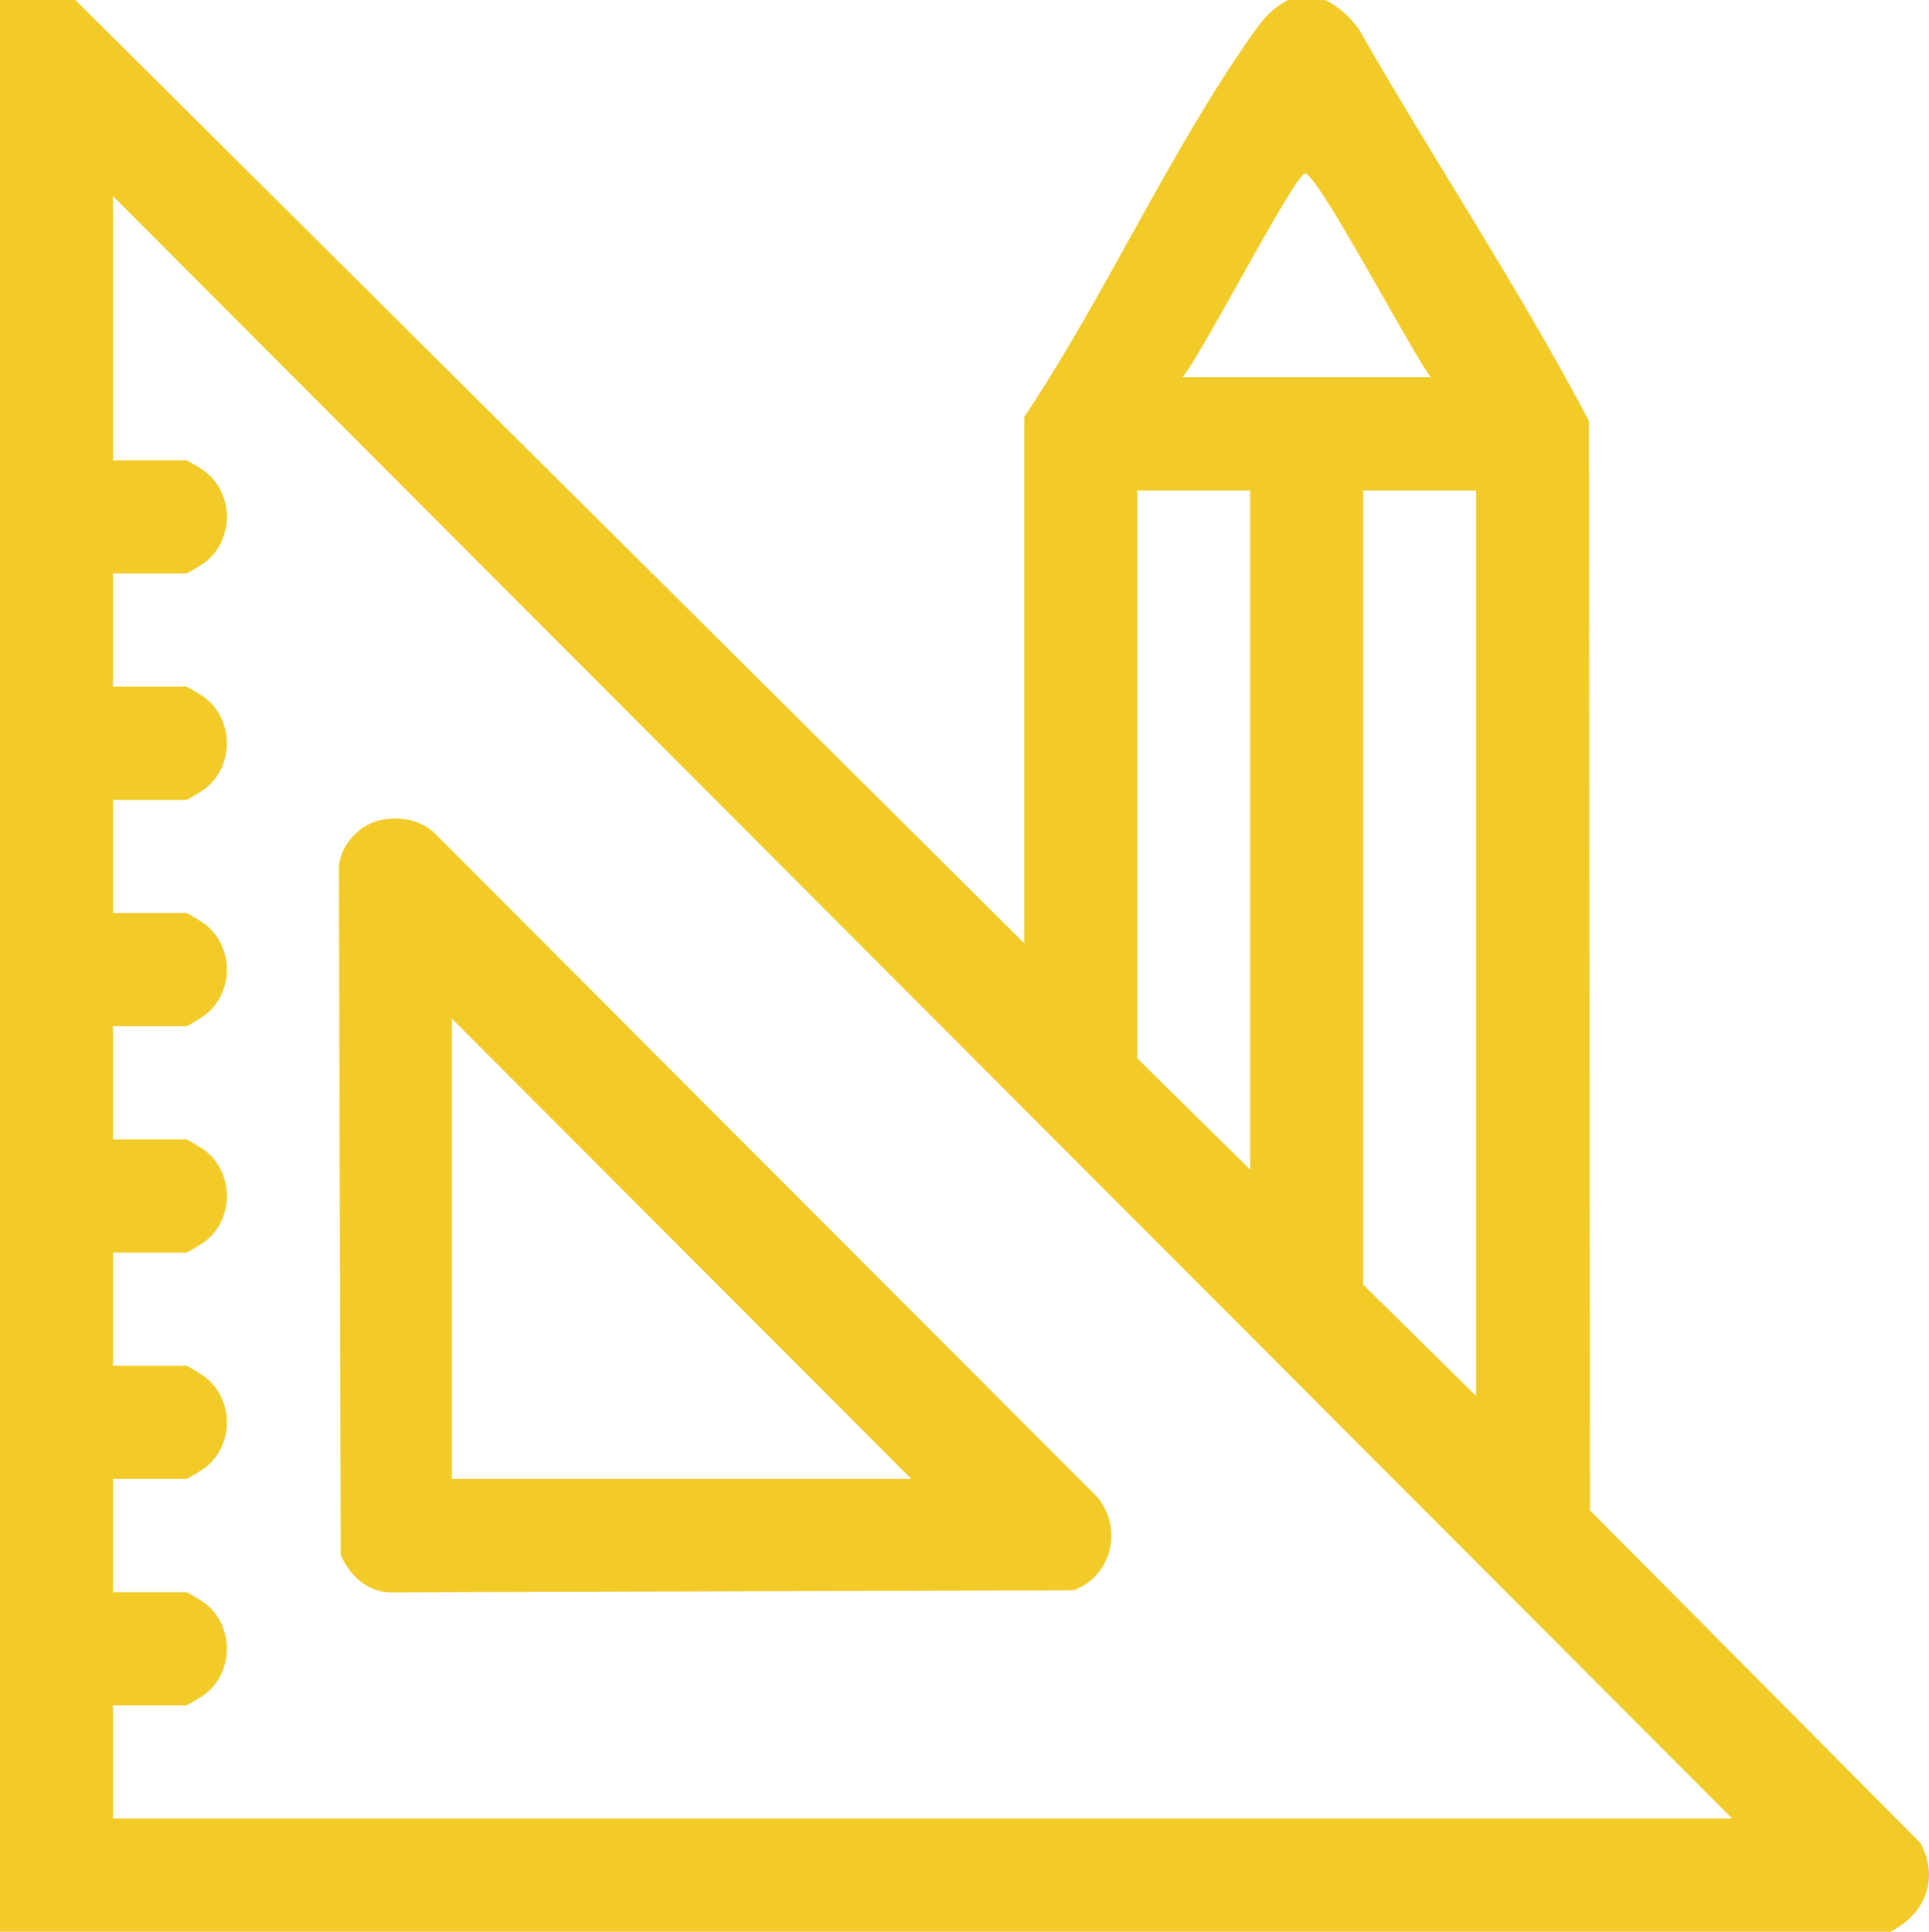
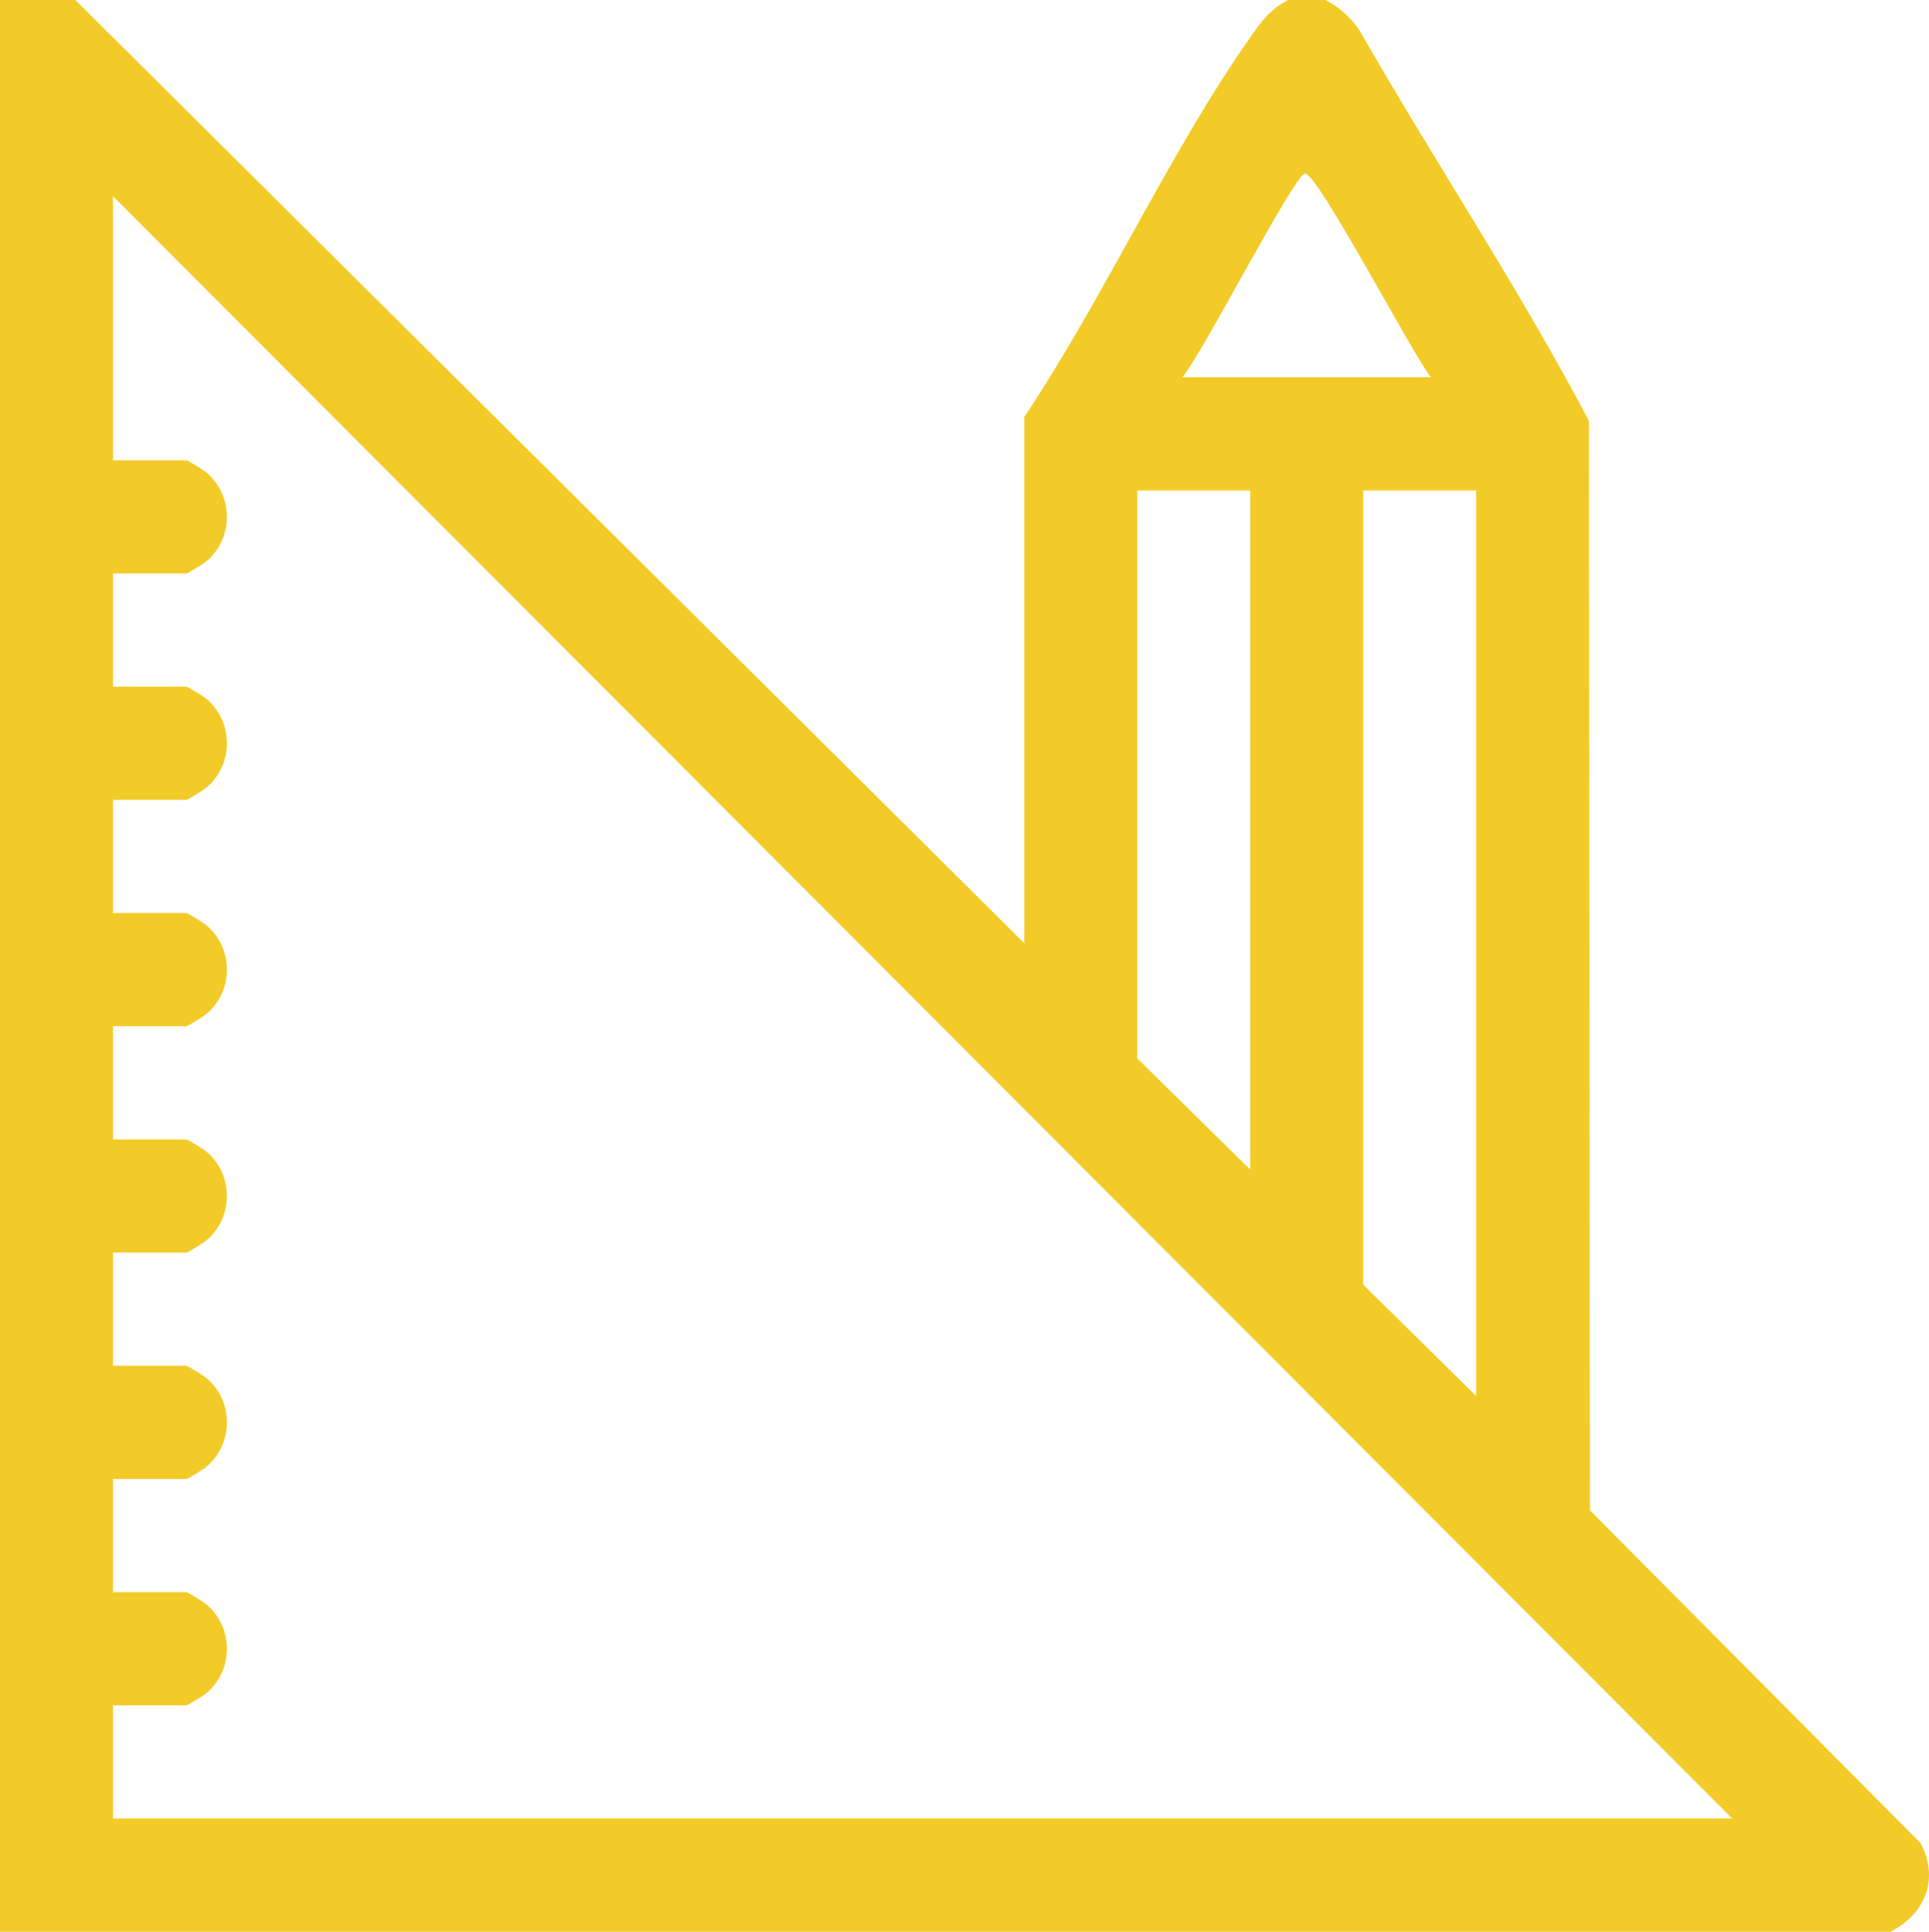
<svg xmlns="http://www.w3.org/2000/svg" viewBox="0 0 383.44 384" data-name="Layer 2" id="Layer_2">
  <defs>
    <style>
      .cls-1 {
        fill: #f2cb28;
      }
    </style>
  </defs>
  <g data-name="Layer 1" id="Layer_1-2">
    <g>
-       <path d="M14.97,0l188.63,187.5v-104.62c16-23.94,28.88-52.76,45.35-76.06,2.18-3.09,3.62-4.92,7.05-6.81h7.49c2.71,1.39,4.78,3.3,6.6,5.76,14.94,26.14,31.74,51.29,45.75,77.91l.2,216.55,65.72,66.15c3.79,7.14.92,14.11-5.99,17.63H0V0h14.97ZM284.44,75c-3.2-3.76-22.77-41.1-25.07-40.5s-20.6,36.22-24.34,40.5h49.4ZM344.33,361.5L22.46,39v52.5h14.6c.22,0,3.21,1.83,3.74,2.25,5.73,4.51,5.73,13.49,0,18-.53.42-3.52,2.25-3.74,2.25h-14.6v22.5h14.6c.22,0,3.21,1.83,3.74,2.25,5.73,4.51,5.73,13.49,0,18-.53.42-3.52,2.25-3.74,2.25h-14.6v22.5h14.6c.22,0,3.21,1.83,3.74,2.25,5.73,4.51,5.73,13.49,0,18-.53.42-3.52,2.25-3.74,2.25h-14.6v22.5h14.6c.22,0,3.21,1.83,3.74,2.25,5.73,4.51,5.73,13.49,0,18-.53.42-3.52,2.25-3.74,2.25h-14.6v22.5h14.6c.22,0,3.21,1.83,3.74,2.25,5.73,4.51,5.73,13.49,0,18-.53.42-3.52,2.25-3.74,2.25h-14.6v22.5h14.6c.22,0,3.21,1.83,3.74,2.25,5.73,4.51,5.73,13.49,0,18-.53.42-3.52,2.25-3.74,2.25h-14.6v22.5h321.87ZM248.51,97.5h-22.46v112.88l22.46,22.12V97.5ZM293.43,97.5h-22.46v157.88l22.46,22.12V97.5Z" class="cls-1" />
-       <path d="M76.16,162.93c3.56-.58,7.15.01,9.95,2.42l132.12,132.37c5.01,6.32,2.73,15.59-4.86,18.42l-135.92.39c-4.51-.12-8.11-3.48-9.72-7.52l-.37-136.91c.54-4.5,4.36-8.45,8.8-9.18ZM181.15,294l-91.32-91.5v91.5h91.32Z" class="cls-1" />
+       <path d="M14.97,0l188.63,187.5v-104.62c16-23.94,28.88-52.76,45.35-76.06,2.18-3.09,3.62-4.92,7.05-6.81h7.49c2.71,1.39,4.78,3.3,6.6,5.76,14.94,26.14,31.74,51.29,45.75,77.91l.2,216.55,65.72,66.15c3.79,7.14.92,14.11-5.99,17.63H0V0h14.97ZM284.44,75c-3.2-3.76-22.77-41.1-25.07-40.5s-20.6,36.22-24.34,40.5h49.4ZM344.33,361.5L22.46,39v52.5h14.6c.22,0,3.21,1.83,3.74,2.25,5.73,4.51,5.73,13.49,0,18-.53.42-3.52,2.25-3.74,2.25h-14.6v22.5h14.6c.22,0,3.21,1.83,3.74,2.25,5.73,4.51,5.73,13.49,0,18-.53.42-3.52,2.25-3.74,2.25h-14.6v22.5h14.6c.22,0,3.21,1.83,3.74,2.25,5.73,4.51,5.73,13.49,0,18-.53.42-3.52,2.25-3.74,2.25h-14.6v22.5h14.6c.22,0,3.21,1.83,3.74,2.25,5.73,4.51,5.73,13.49,0,18-.53.42-3.52,2.25-3.74,2.25h-14.6v22.5h14.6c.22,0,3.21,1.83,3.74,2.25,5.73,4.51,5.73,13.49,0,18-.53.42-3.52,2.25-3.74,2.25h-14.6v22.5h14.6c.22,0,3.21,1.83,3.74,2.25,5.73,4.51,5.73,13.49,0,18-.53.42-3.52,2.25-3.74,2.25h-14.6v22.5h321.87ZM248.51,97.5h-22.46v112.88l22.46,22.12V97.5M293.43,97.5h-22.46v157.88l22.46,22.12V97.5Z" class="cls-1" />
    </g>
  </g>
</svg>